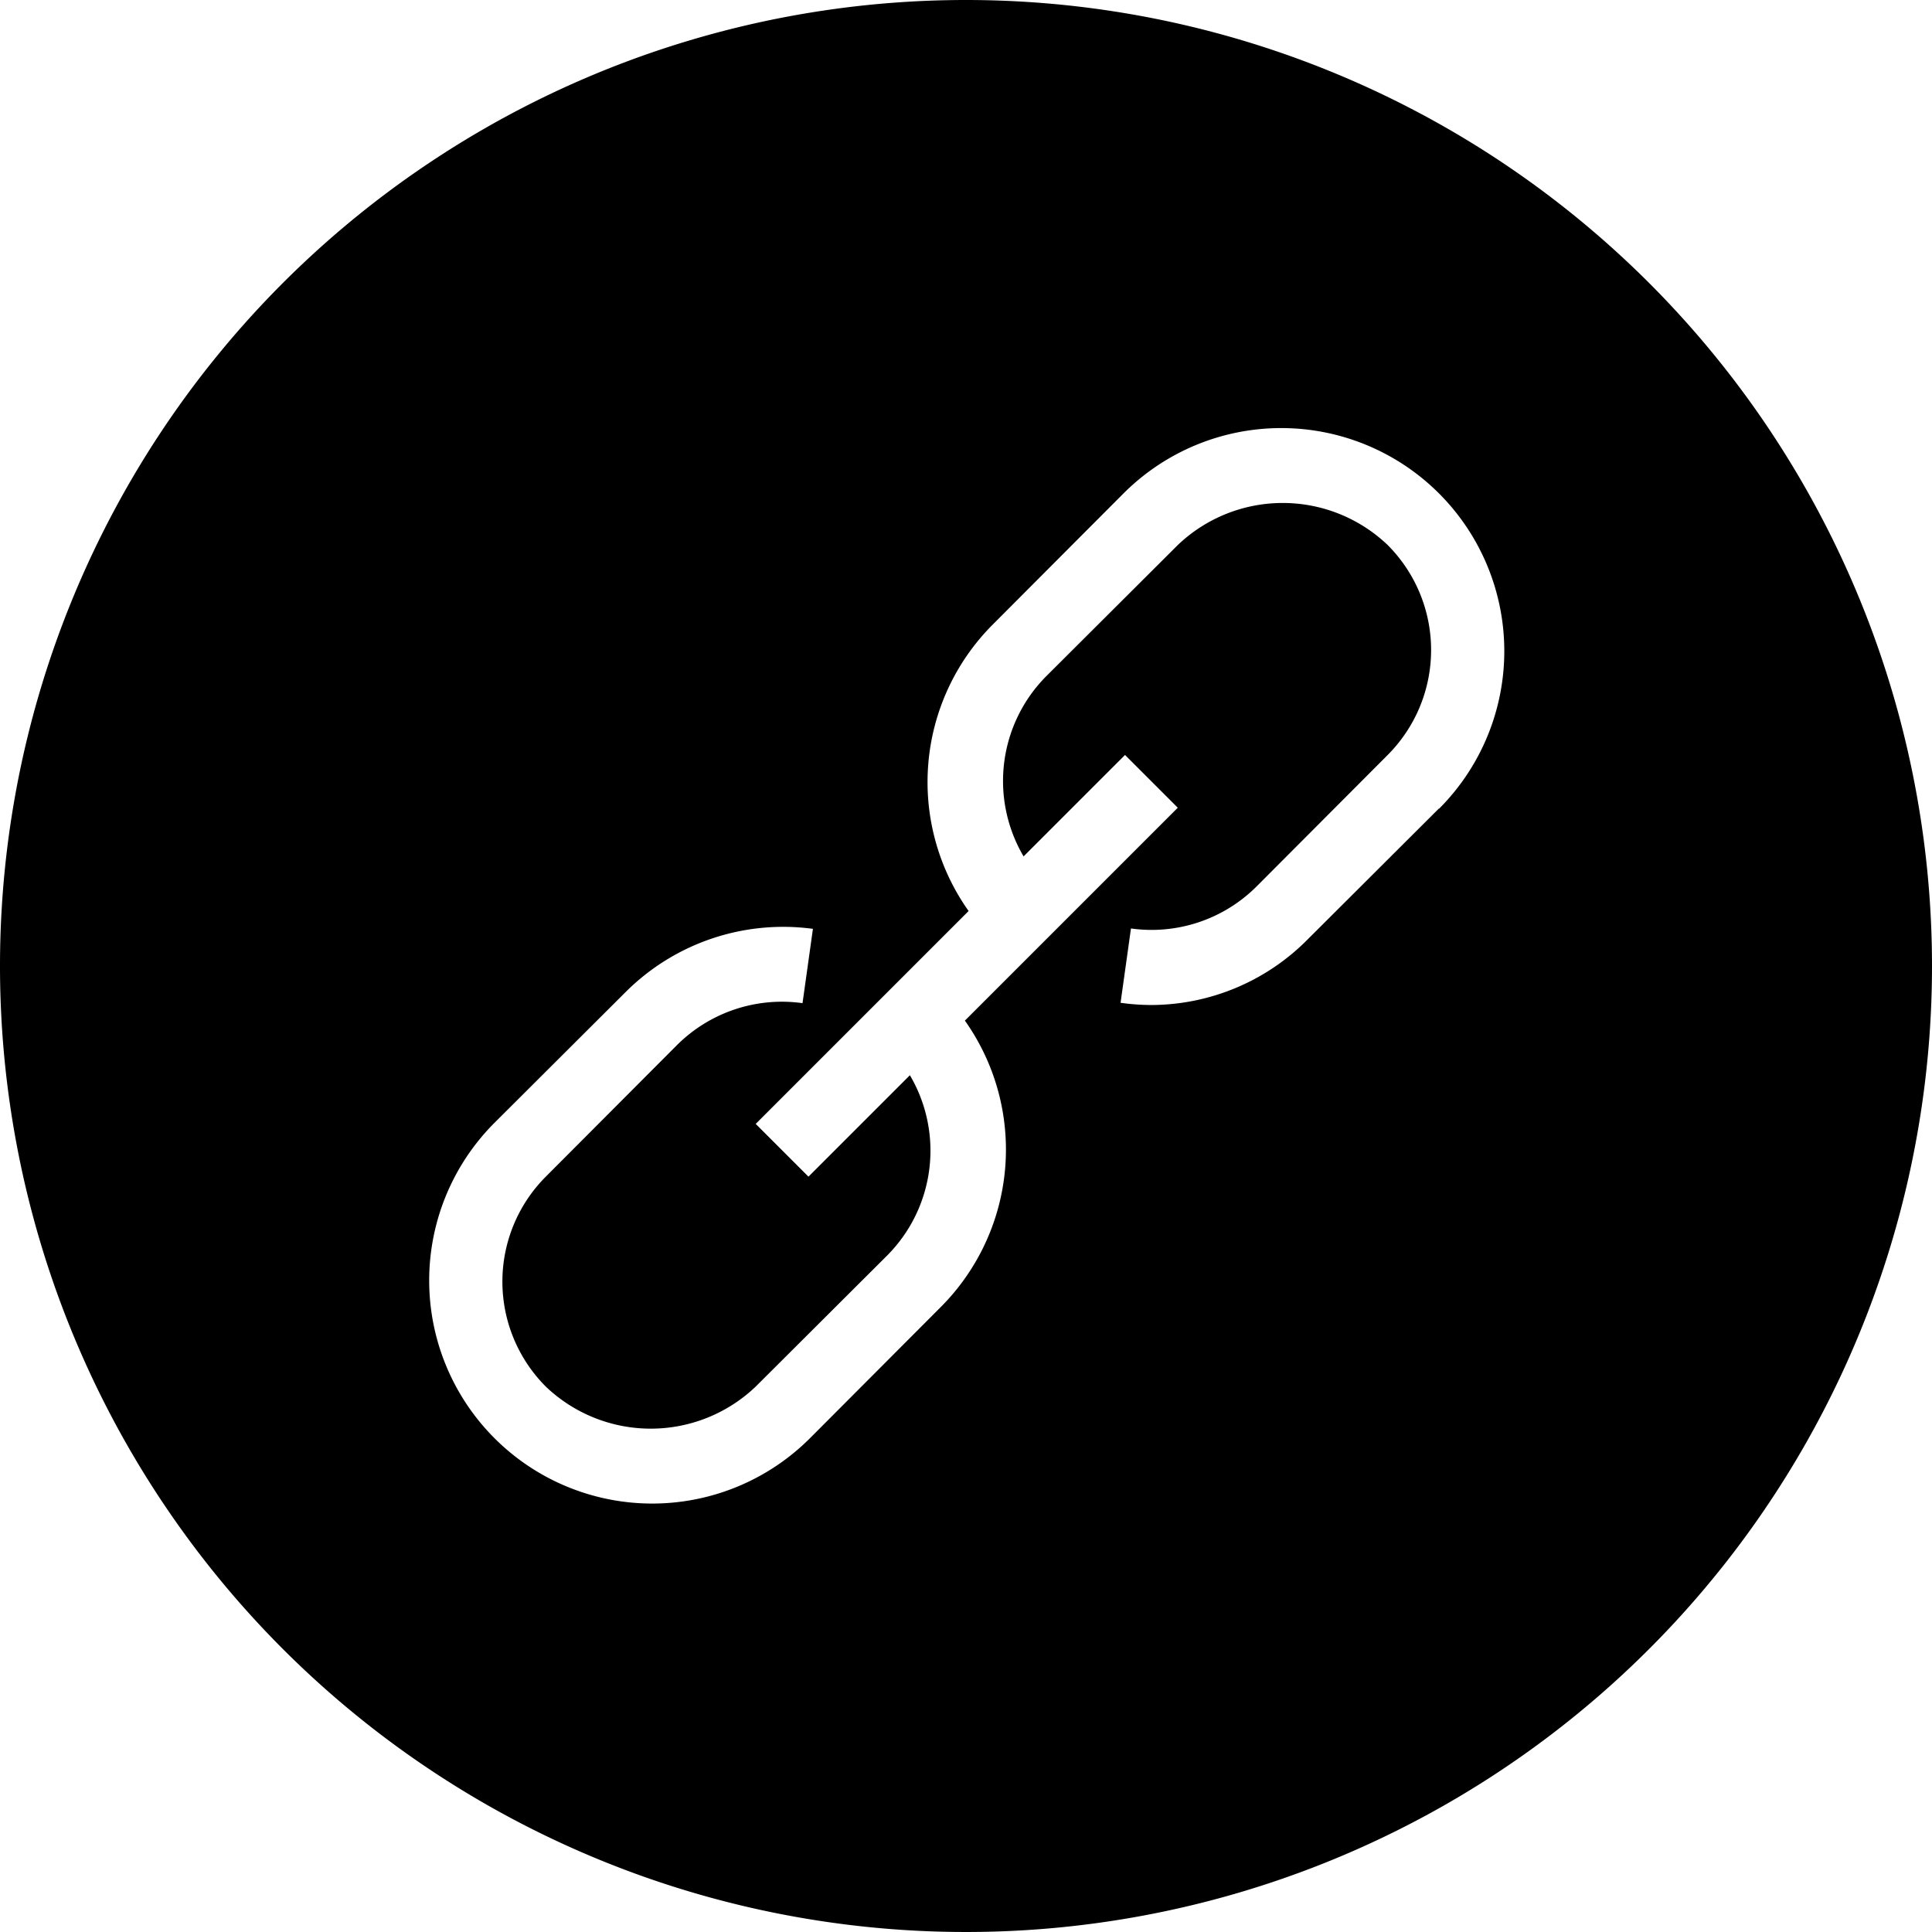
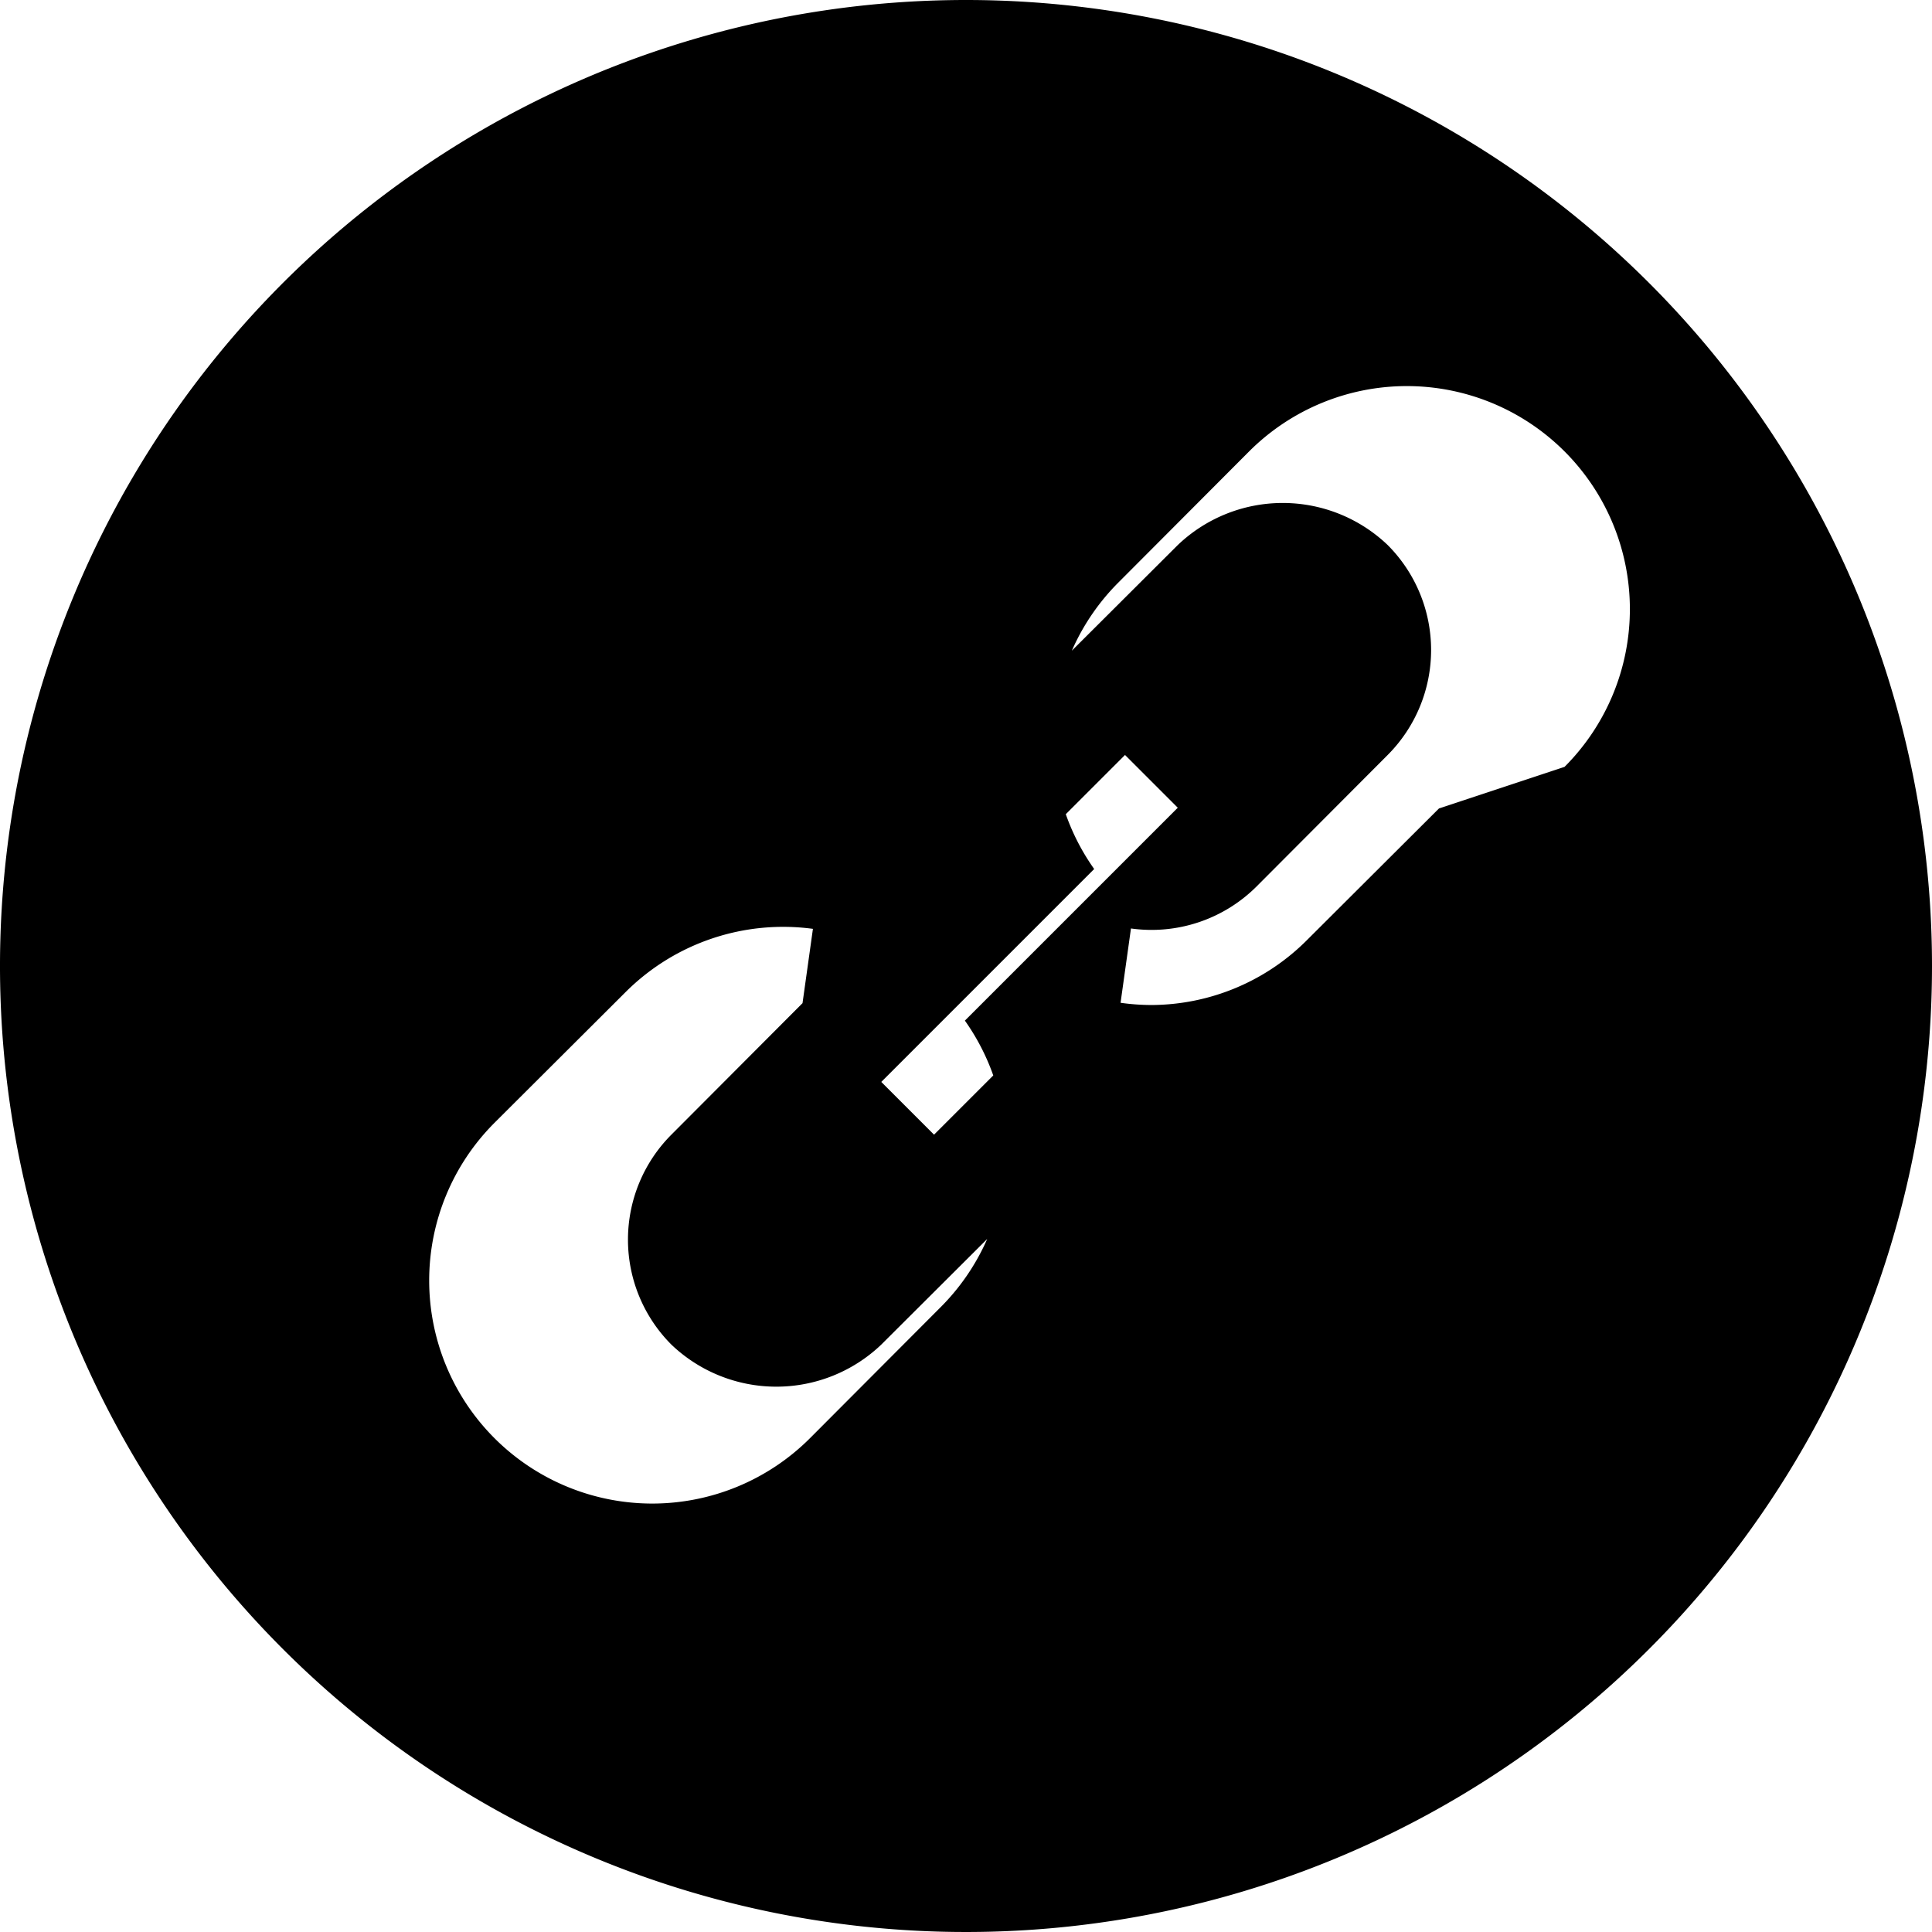
<svg xmlns="http://www.w3.org/2000/svg" height="52.0" preserveAspectRatio="xMidYMid meet" version="1.0" viewBox="6.0 6.0 52.0 52.0" width="52.0" zoomAndPan="magnify">
  <g data-name="08 Link, Attachment, Chain, Connect" id="change1_1">
-     <path d="M32,6A26,26,0,1,0,58,32,26,26,0,0,0,32,6ZM44.73,27.76l-3.54,3.53A5.94,5.94,0,0,1,37,33.05a6,6,0,0,1-.84-.06l.28-2a4,4,0,0,0,3.38-1.13l3.53-3.54a4,4,0,0,0,0-5.65,4.09,4.09,0,0,0-5.65,0l-3.54,3.53a4,4,0,0,0-.61,4.85l2.73-2.73,1.42,1.42-5.73,5.73a6,6,0,0,1-.64,7.7l-3.53,3.54a6,6,0,1,1-8.49-8.49l3.54-3.53A6,6,0,0,1,27.88,31l-.28,2a4,4,0,0,0-3.38,1.13l-3.53,3.54a4,4,0,0,0,0,5.65,4.09,4.09,0,0,0,5.65,0l3.54-3.53a4,4,0,0,0,.61-4.85l-2.73,2.73-1.42-1.42,5.73-5.73a6,6,0,0,1,.64-7.7l3.53-3.54a6,6,0,1,1,8.49,8.49Z" fill="inherit" />
+     <path d="M32,6A26,26,0,1,0,58,32,26,26,0,0,0,32,6ZM44.73,27.76l-3.54,3.53A5.94,5.94,0,0,1,37,33.05a6,6,0,0,1-.84-.06l.28-2a4,4,0,0,0,3.38-1.13l3.53-3.54a4,4,0,0,0,0-5.65,4.09,4.09,0,0,0-5.65,0l-3.54,3.53a4,4,0,0,0-.61,4.85l2.73-2.73,1.42,1.42-5.73,5.73a6,6,0,0,1-.64,7.7l-3.53,3.54a6,6,0,1,1-8.49-8.49l3.54-3.53A6,6,0,0,1,27.88,31l-.28,2l-3.53,3.54a4,4,0,0,0,0,5.65,4.09,4.09,0,0,0,5.65,0l3.54-3.53a4,4,0,0,0,.61-4.85l-2.73,2.73-1.42-1.42,5.73-5.73a6,6,0,0,1,.64-7.7l3.53-3.54a6,6,0,1,1,8.49,8.49Z" fill="inherit" />
  </g>
</svg>